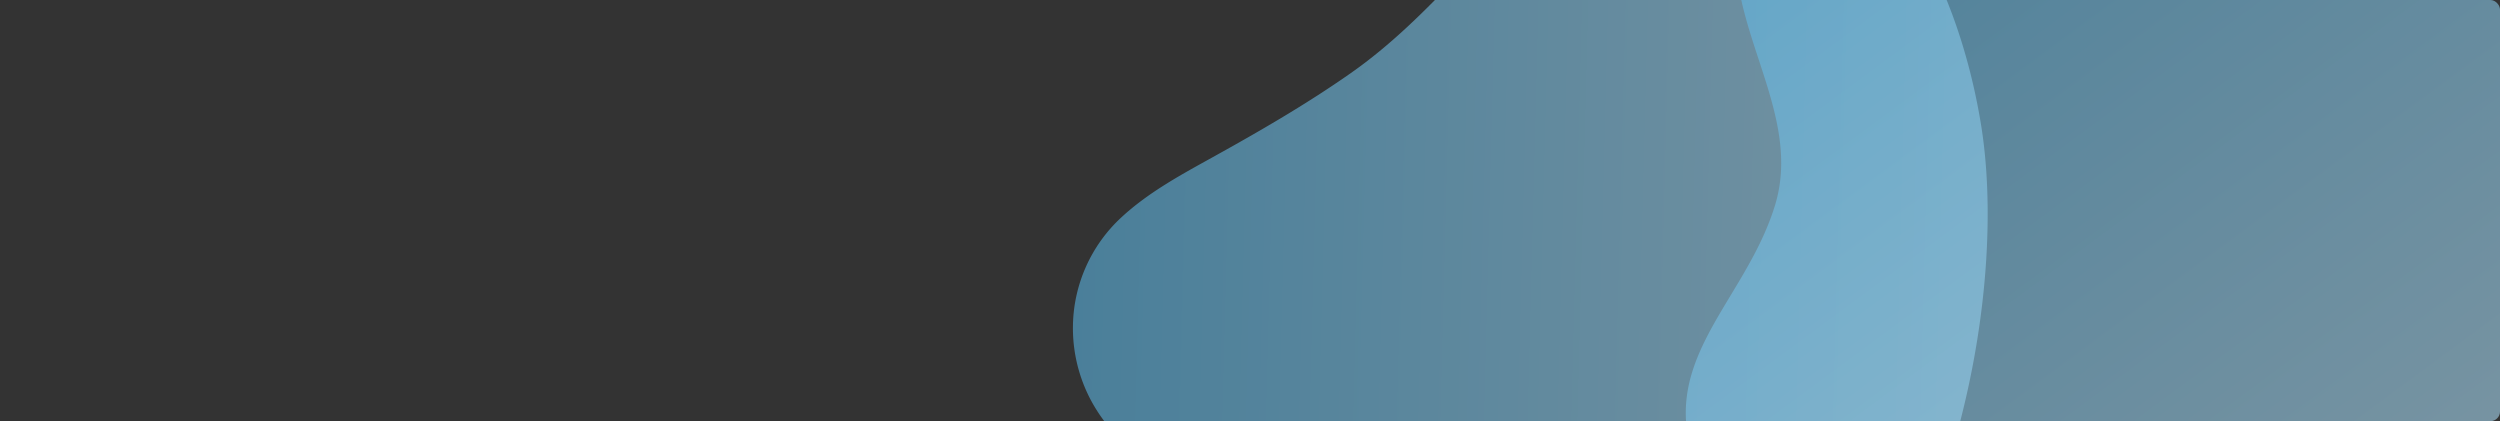
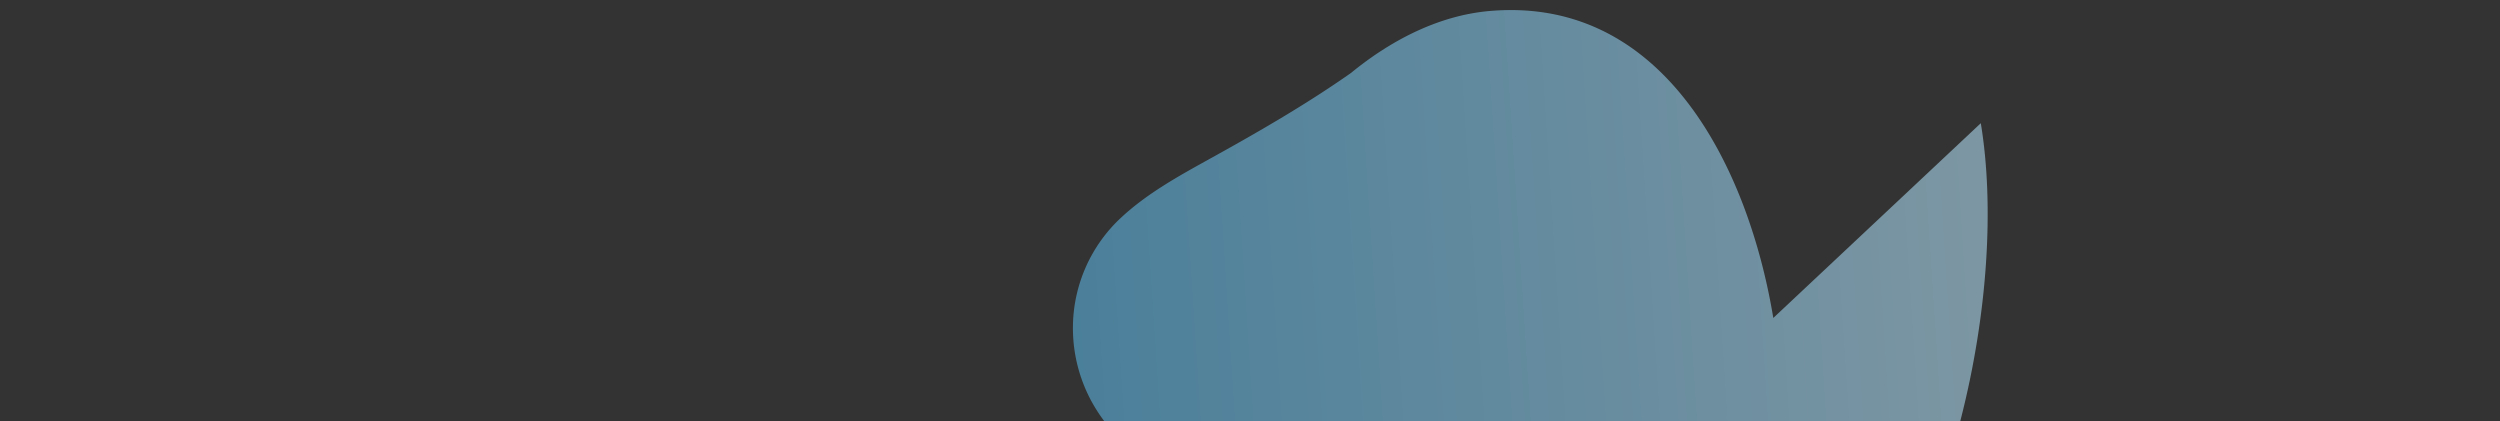
<svg xmlns="http://www.w3.org/2000/svg" width="1300" height="219" viewBox="0 0 1300 219">
  <rect x="0" y="0" width="1300" height="219" fill="#333333" stroke="none" />
  <defs>
    <linearGradient id="linear-gradient" x1="-.083" y1="-1.154" x2="1.936" y2="1.166" gradientUnits="objectBoundingBox">
      <stop offset="0" stop-color="#058dd2" />
      <stop offset="1" stop-color="#fff" />
    </linearGradient>
    <clipPath id="clip-path">
      <rect id="Rectangle_594" data-name="Rectangle 594" width="1300" height="219" rx="5" transform="translate(310 3847)" fill="#058dd2" />
    </clipPath>
  </defs>
  <g id="Mask_Group_8" data-name="Mask Group 8" transform="translate(-310 -3847)" clip-path="url(#clip-path)">
    <g id="Group_173" data-name="Group 173" fill="url(#linear-gradient)">
-       <path id="Path_67" data-name="Path 67" d="M431.4 322.923c-29.407 32.014-75.87 63.94-127.969 86.73-107.19 46.928-238.243 55.155-293.786-54.268-30.7-60.465 20.241-91.075 36.691-144.4S10.948 108.816 30.451 53.287a79.75 79.75 0 0127.655-37.733A78.235 78.235 0 01117.429 1c17.81 2.852 34.622 9.919 51.213 16.971 27.193 11.567 53.921 22.428 81.591 30.855C298.971 63.671 347.55 60.5 396.477 71.445c26.251 5.893 51.908 17.565 70.166 37.33 62.102 67.168 17.244 157.042-35.243 214.148z" transform="rotate(-51.98 4565.723 1185.114)" opacity=".59" />
-       <path id="Path_66" data-name="Path 66" d="M1099.151 428.8c-29.407 32.014-75.87 63.94-127.969 86.73-107.189 46.923-238.242 55.15-293.782-54.273-30.7-60.465 20.241-91.075 36.691-144.4S678.7 214.688 698.2 159.16a79.75 79.75 0 0127.655-37.733 78.235 78.235 0 0159.322-14.552c17.81 2.852 34.622 9.919 51.213 16.971 27.193 11.567 53.921 22.428 81.591 30.855 48.738 14.843 97.317 11.67 146.243 22.616 26.251 5.893 51.908 17.565 70.166 37.33 62.11 67.168 17.249 157.042-35.239 214.153z" transform="translate(518.852 3637.101)" opacity=".59" />
+       <path id="Path_67" data-name="Path 67" d="M431.4 322.923c-29.407 32.014-75.87 63.94-127.969 86.73-107.19 46.928-238.243 55.155-293.786-54.268-30.7-60.465 20.241-91.075 36.691-144.4S10.948 108.816 30.451 53.287a79.75 79.75 0 0127.655-37.733A78.235 78.235 0 01117.429 1c17.81 2.852 34.622 9.919 51.213 16.971 27.193 11.567 53.921 22.428 81.591 30.855c26.251 5.893 51.908 17.565 70.166 37.33 62.102 67.168 17.244 157.042-35.243 214.148z" transform="rotate(-51.98 4565.723 1185.114)" opacity=".59" />
    </g>
  </g>
</svg>